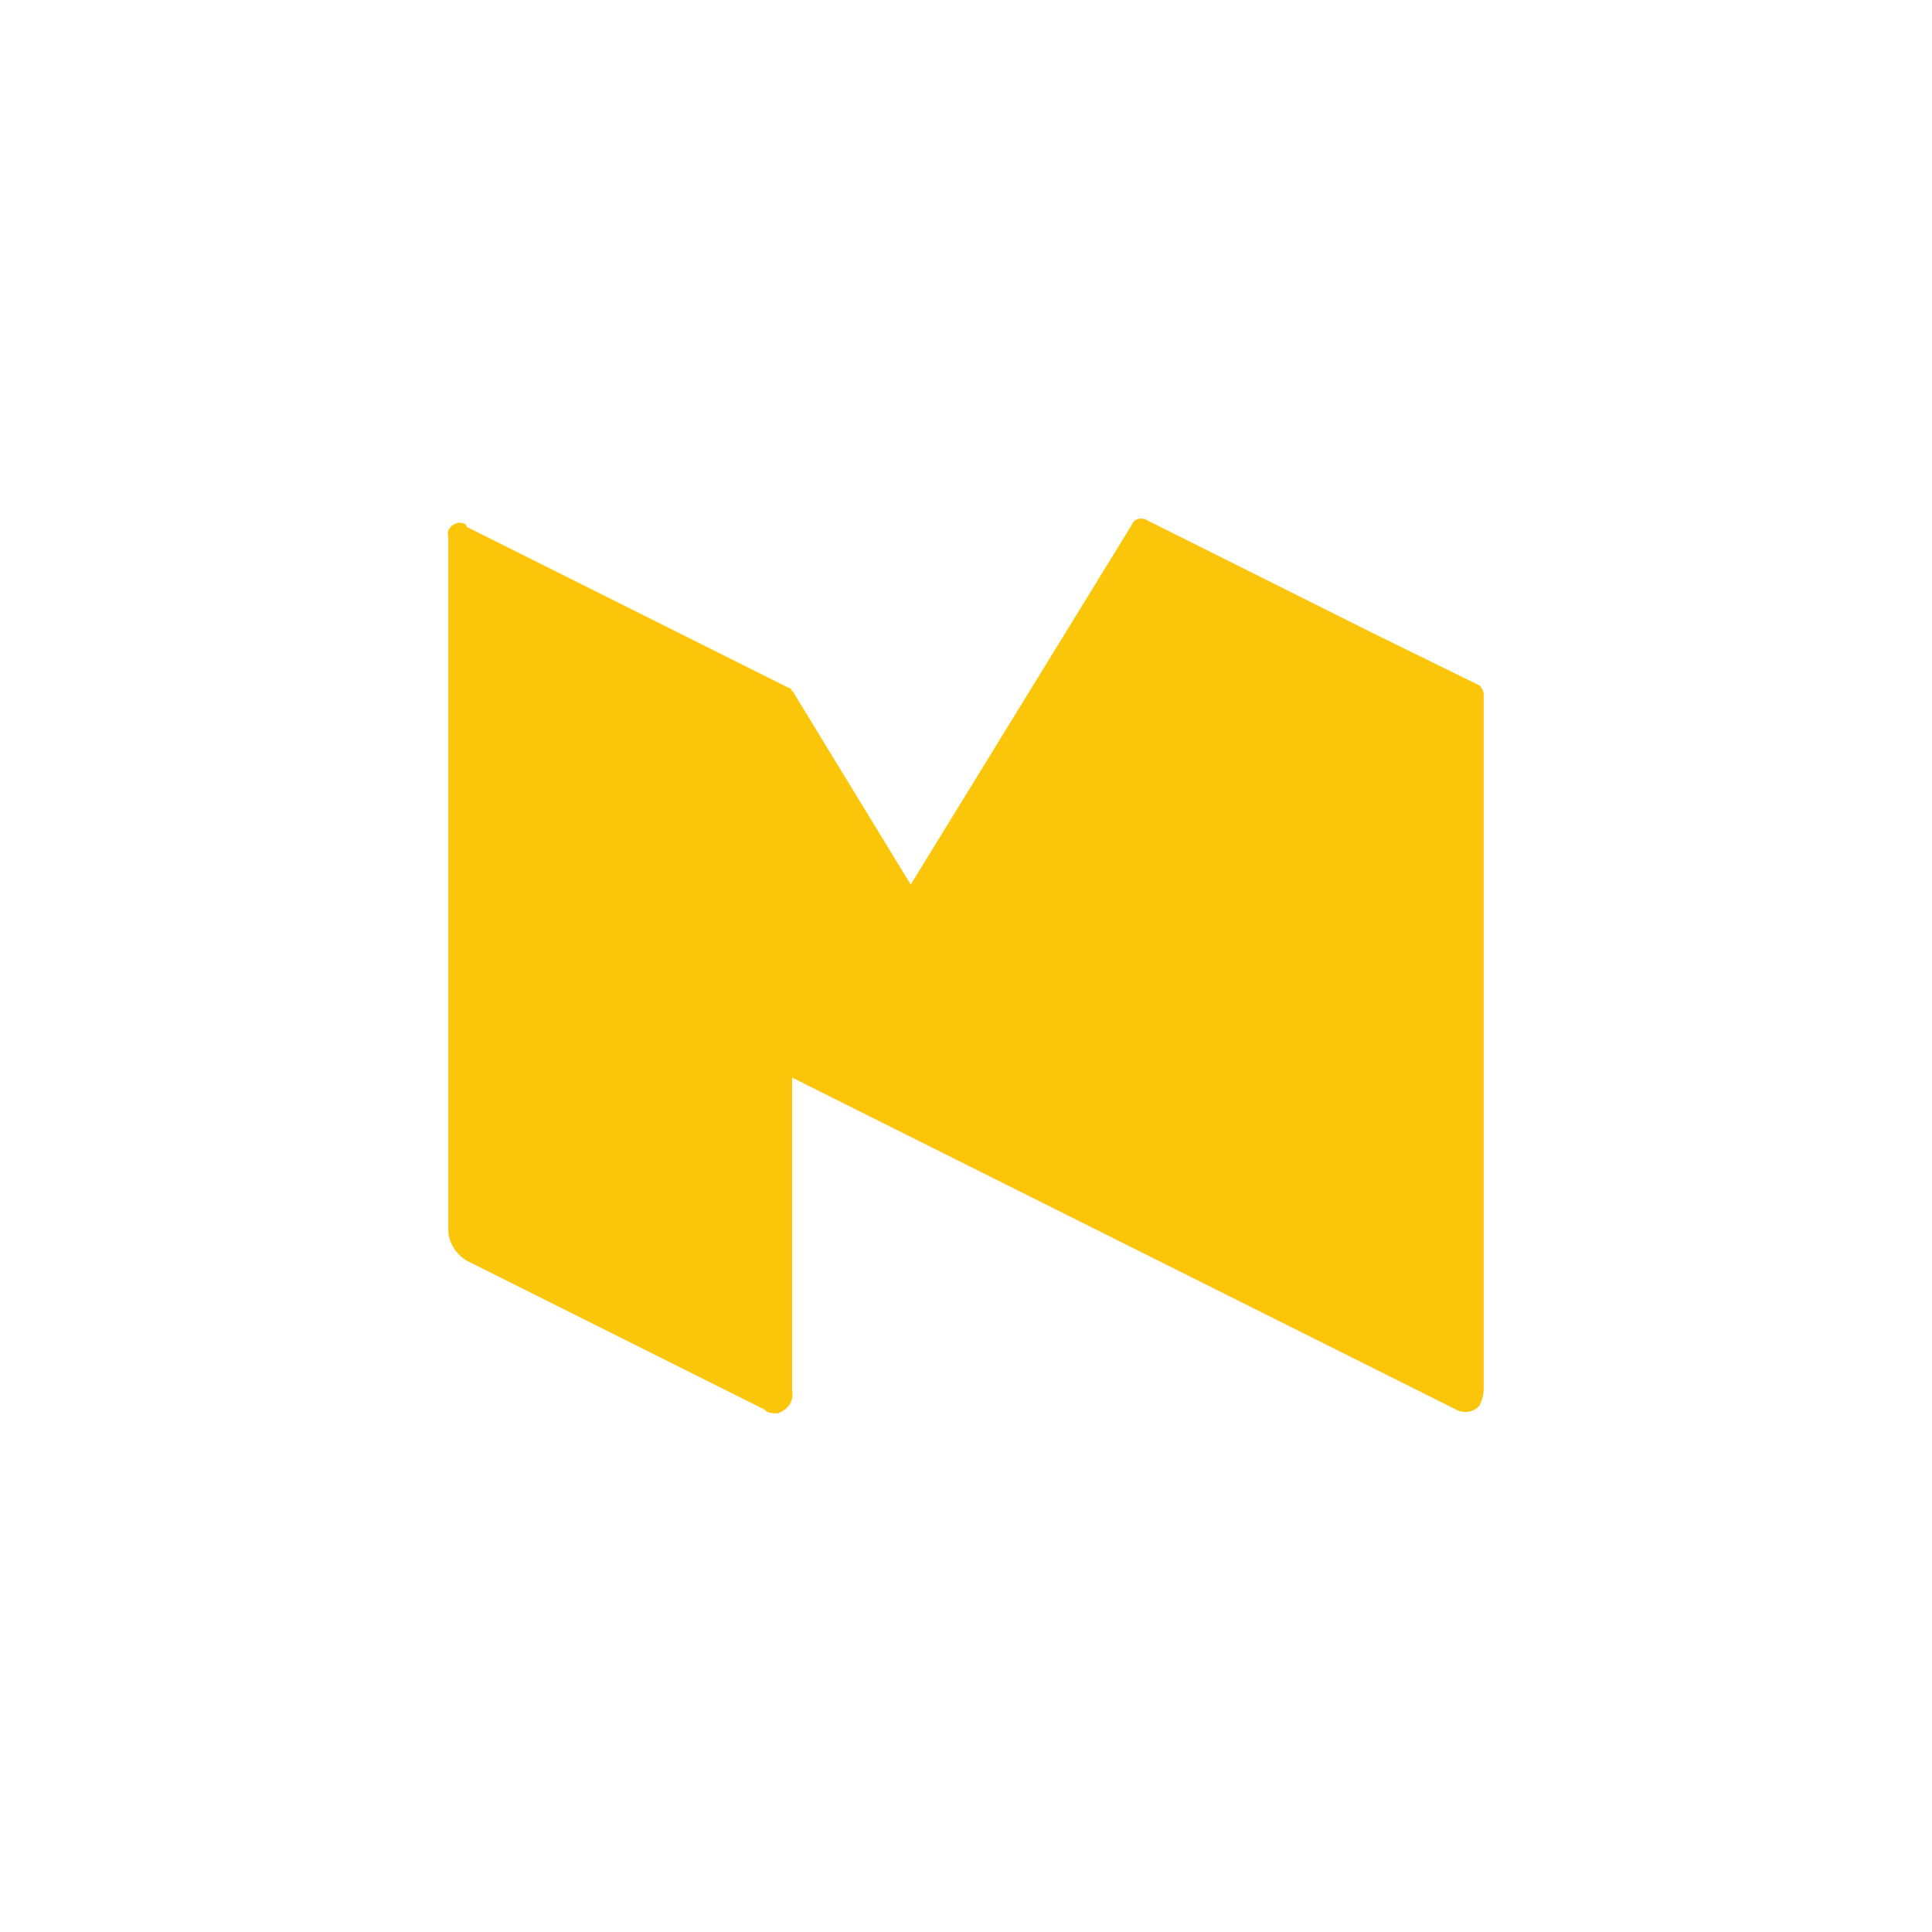
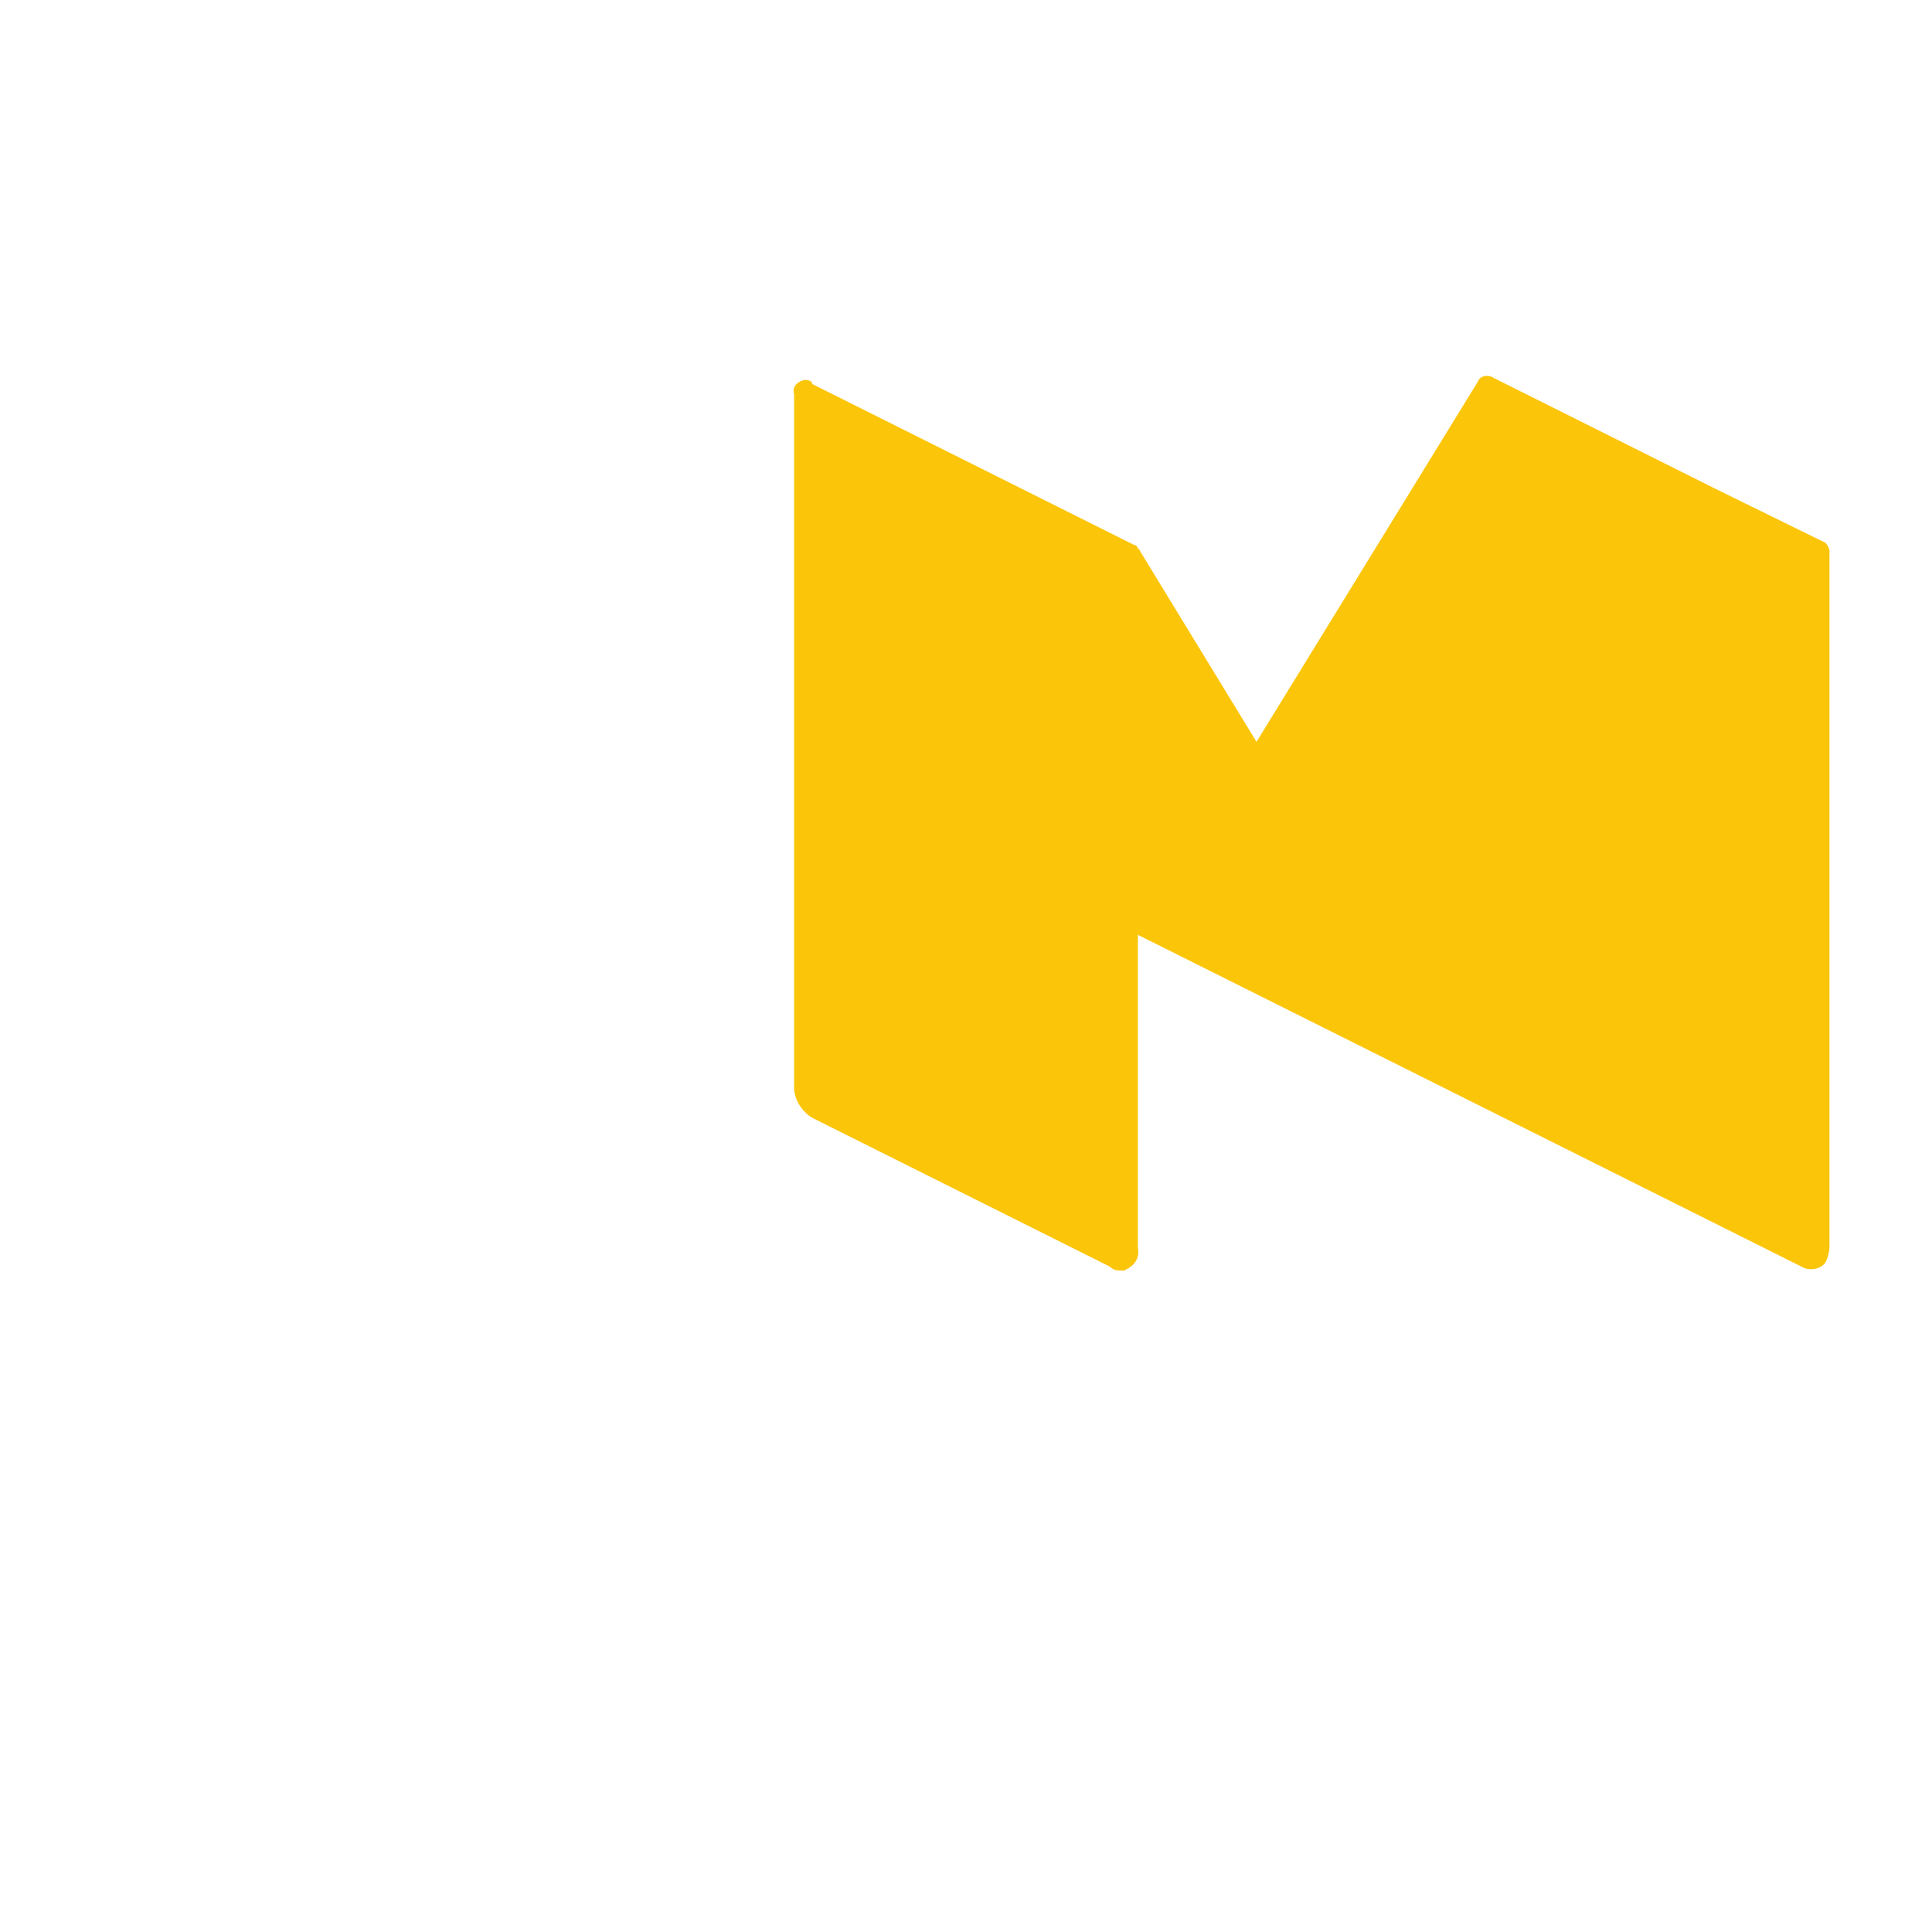
<svg xmlns="http://www.w3.org/2000/svg" xml:space="preserve" width="100px" height="100px" version="1.1" style="shape-rendering:geometricPrecision; text-rendering:geometricPrecision; image-rendering:optimizeQuality; fill-rule:evenodd; clip-rule:evenodd" viewBox="0 0 9.61 9.61">
  <defs>
    <style type="text/css">
   
    .fil0 {fill:none}
    .fil1 {fill:#FBC509;fill-rule:nonzero}
   
  </style>
  </defs>
  <g id="Layer_x0020_1">
-     <rect class="fil0" width="9.61" height="9.61" />
-     <path class="fil1" d="M5.66 6.21l0 0.01 -0.01 -0.02 0.01 0.01zm-1.72 0.71c0.01,0.05 -0.02,0.09 -0.07,0.11 -0.03,0 -0.05,0 -0.07,-0.02l-1.48 -0.74c-0.05,-0.03 -0.09,-0.09 -0.09,-0.15l0 -3.45c-0.01,-0.03 0.01,-0.06 0.05,-0.07 0.01,0 0.04,0 0.04,0.02l1.6 0.8c0.01,0 0.02,0.01 0.02,0.02 0.01,0 0.01,0.01 0.01,0.01l0.58 0.95 1.1 -1.79c0.01,-0.03 0.05,-0.04 0.08,-0.02l1.1 0.55 0.55 0.27c0.01,0.01 0.02,0.03 0.02,0.04l0 3.46c0,0.03 -0.01,0.06 -0.02,0.08 -0.03,0.04 -0.09,0.04 -0.12,0.02l-1.58 -0.79 -1.72 -0.86 0 0 0 1.56z" />
+     <path class="fil1" d="M5.66 6.21l0 0.01 -0.01 -0.02 0.01 0.01zc0.01,0.05 -0.02,0.09 -0.07,0.11 -0.03,0 -0.05,0 -0.07,-0.02l-1.48 -0.74c-0.05,-0.03 -0.09,-0.09 -0.09,-0.15l0 -3.45c-0.01,-0.03 0.01,-0.06 0.05,-0.07 0.01,0 0.04,0 0.04,0.02l1.6 0.8c0.01,0 0.02,0.01 0.02,0.02 0.01,0 0.01,0.01 0.01,0.01l0.58 0.95 1.1 -1.79c0.01,-0.03 0.05,-0.04 0.08,-0.02l1.1 0.55 0.55 0.27c0.01,0.01 0.02,0.03 0.02,0.04l0 3.46c0,0.03 -0.01,0.06 -0.02,0.08 -0.03,0.04 -0.09,0.04 -0.12,0.02l-1.58 -0.79 -1.72 -0.86 0 0 0 1.56z" />
  </g>
</svg>